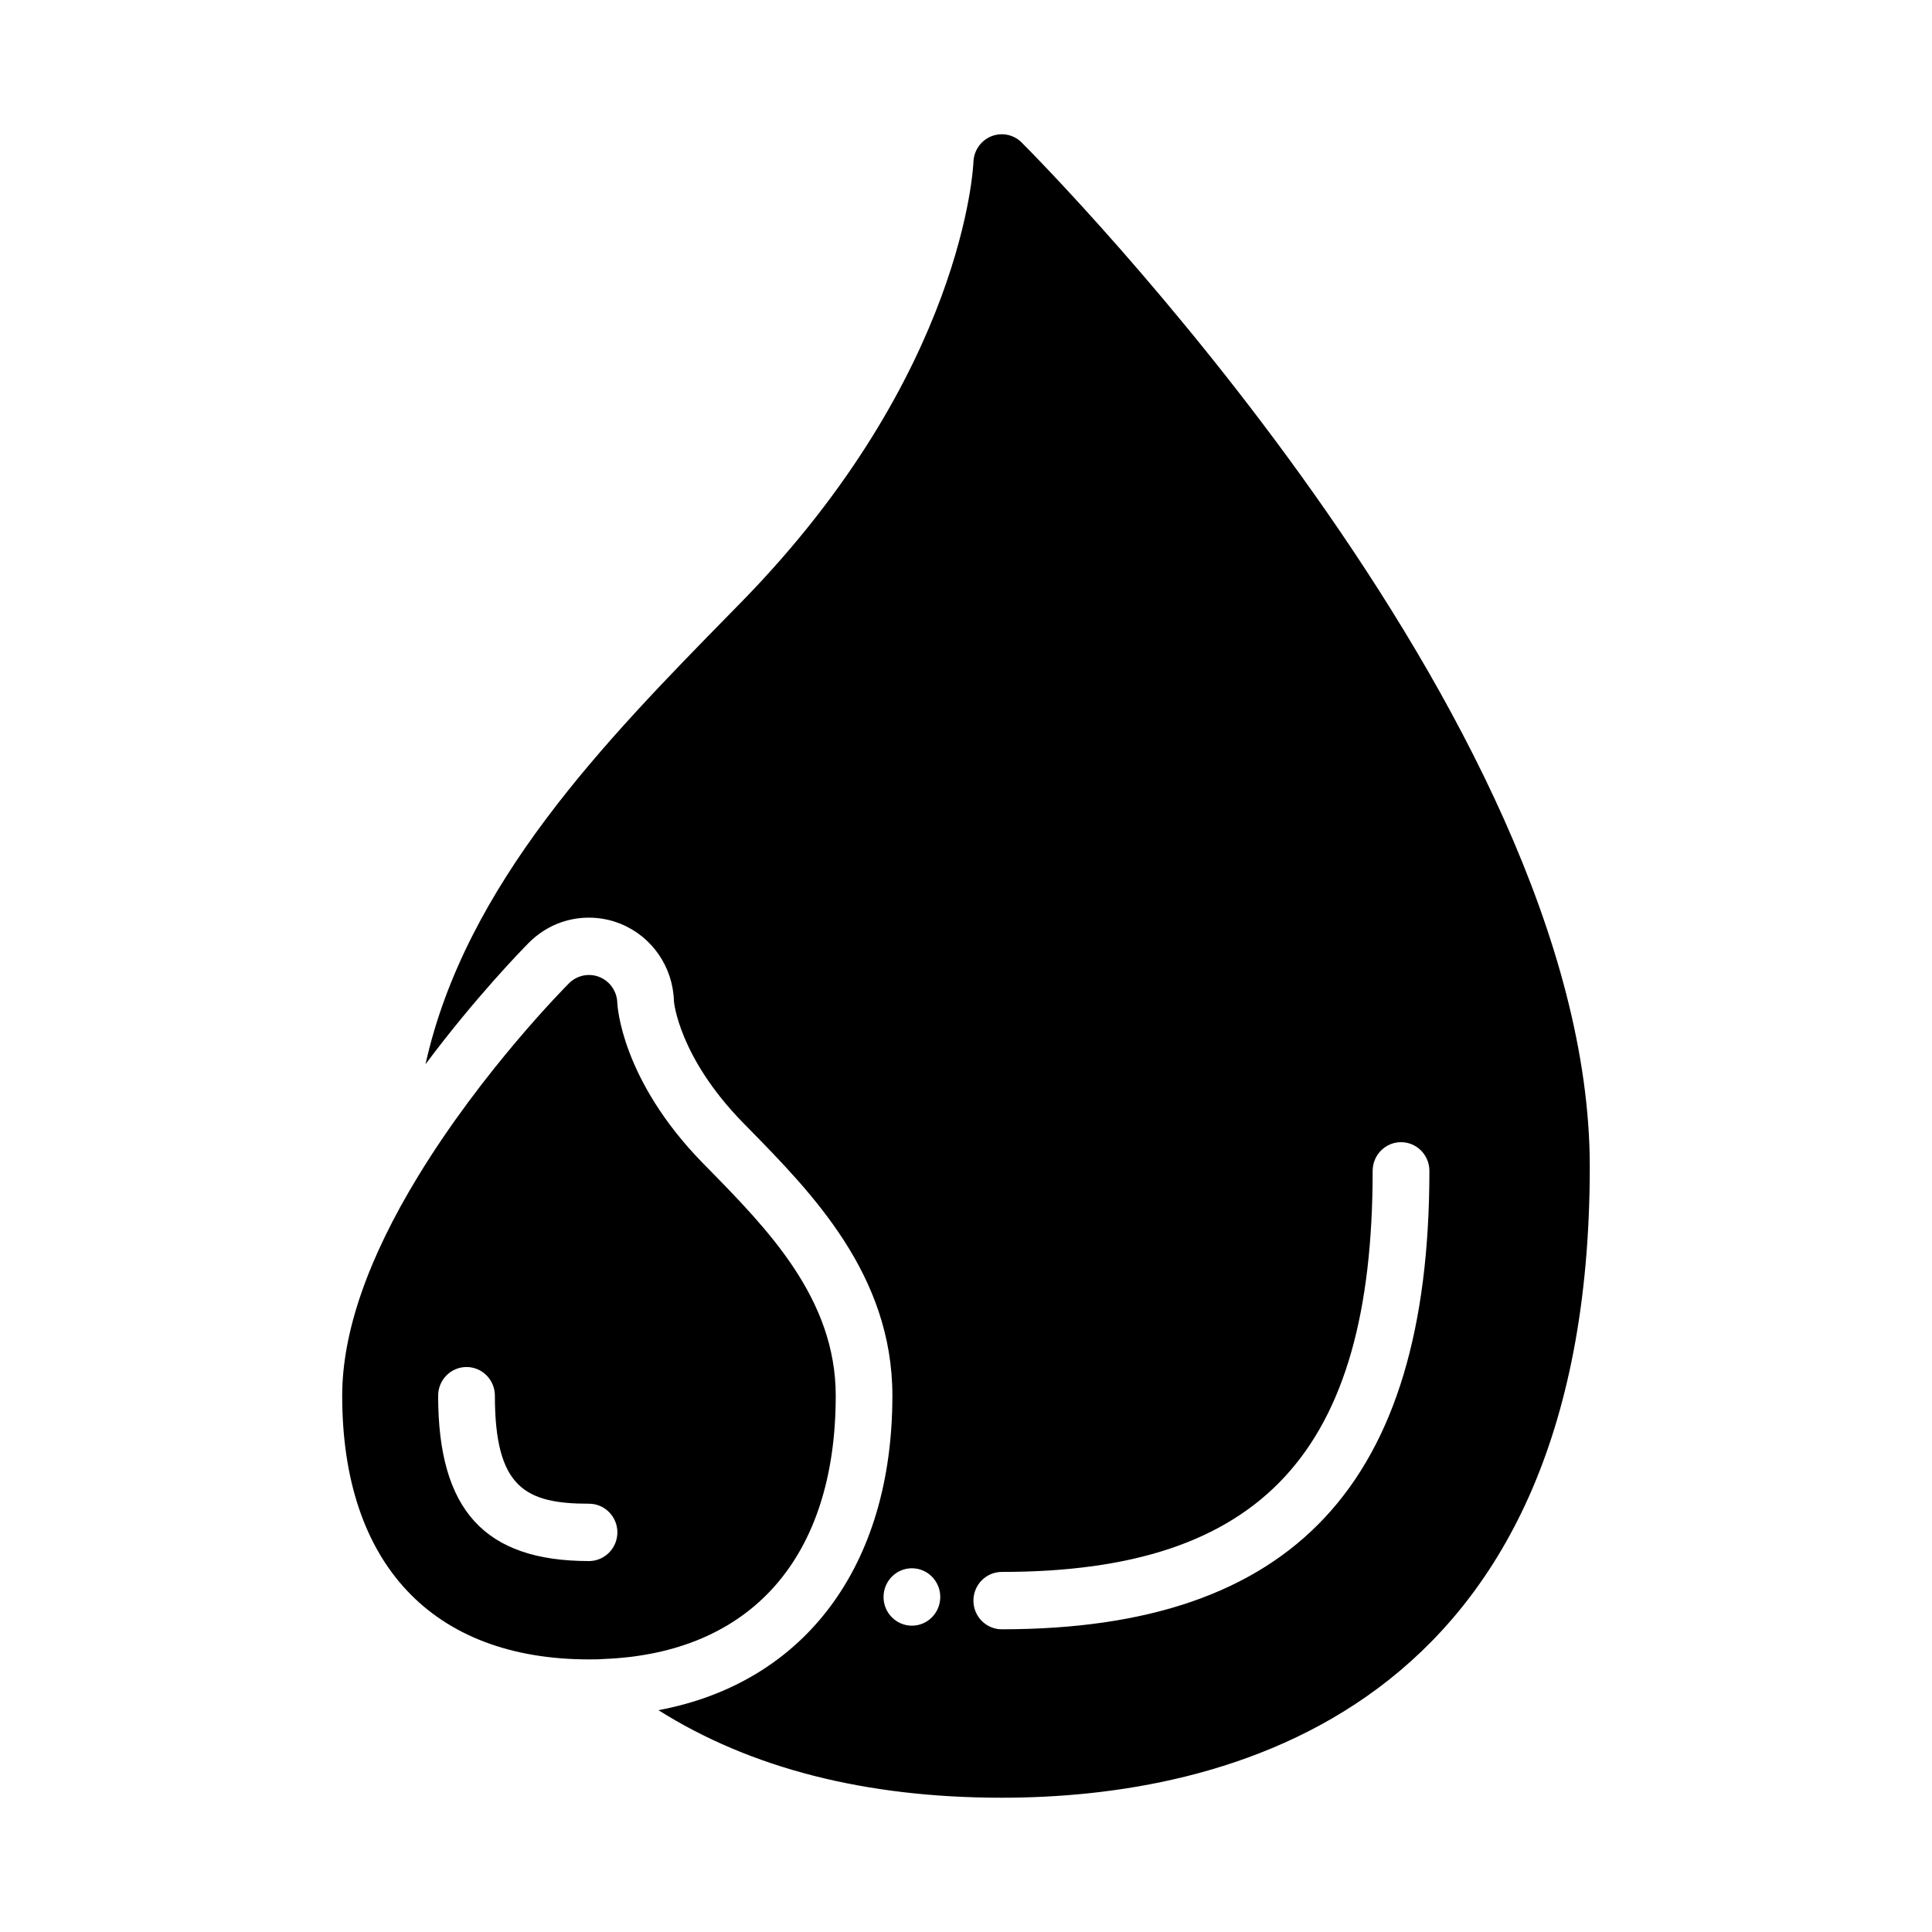
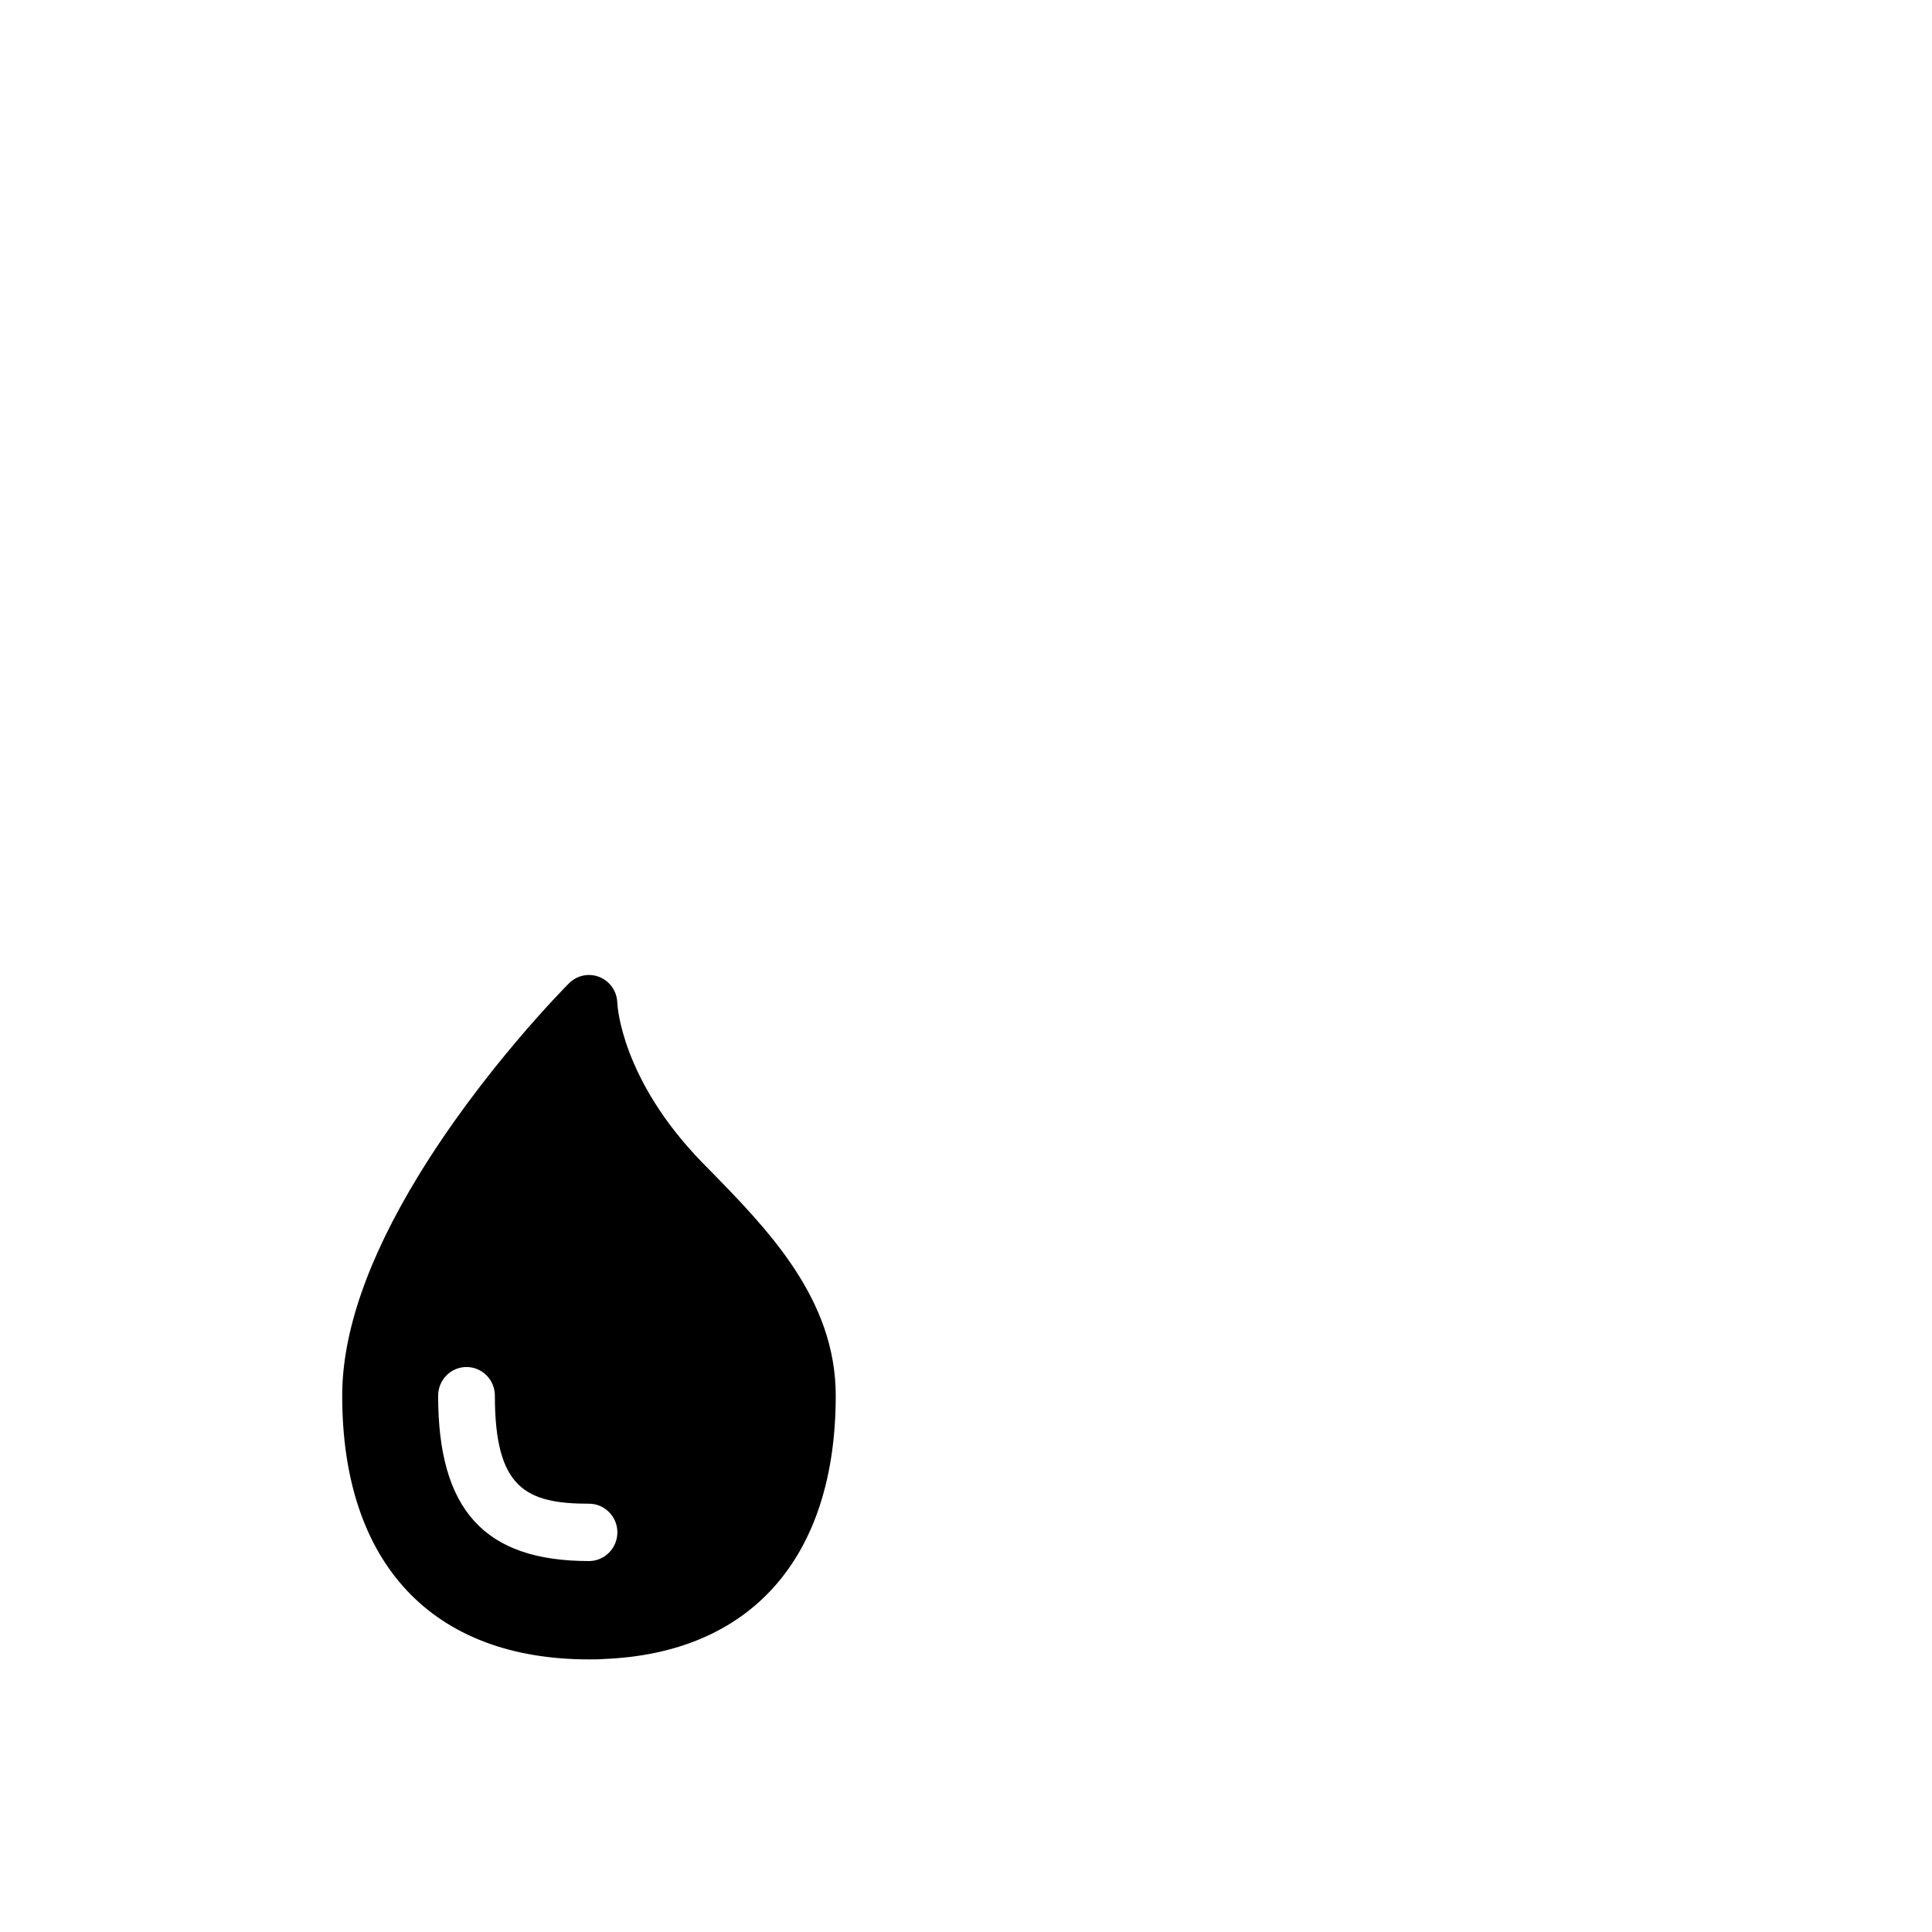
<svg xmlns="http://www.w3.org/2000/svg" fill="#000000" width="800px" height="800px" version="1.1" viewBox="144 144 512 512">
  <g>
-     <path d="m365.48 513.88c0-25.75-18.043-44.121-33.953-60.348l-1.348-1.371c-21.492-22.043-22.555-41.613-22.586-42.375-0.078-3.031-1.93-5.731-4.707-6.856-2.785-1.133-5.961-0.48-8.094 1.652-0.922 0.922-22.781 22.93-39.918 51.012-13.395 21.926-20.188 41.535-20.188 58.285 0 44.414 23.836 69.879 65.402 69.879 1.402 0 2.816-0.008 3.746-0.102 39.176-1.457 61.645-26.891 61.645-69.777zm-65.395 43.816c-27.648 0-39.973-13.516-39.973-43.816 0-4.203 3.363-7.606 7.519-7.606s7.519 3.402 7.519 7.606c0 24.34 8.039 28.621 24.945 28.621 4.148 0 7.519 3.402 7.519 7.606-0.02 4.195-3.391 7.59-7.531 7.59z" />
-     <path d="m414.77 181.78c-2.125-2.133-5.305-2.777-8.078-1.652-2.777 1.125-4.629 3.801-4.723 6.832-0.016 0.543-2.289 55.992-61.387 116.48l-2.992 3.055c-33.281 33.945-70.203 71.738-80.828 119.54 13.32-17.84 25.617-30.402 27.41-32.219 4.289-4.289 9.918-6.629 15.895-6.629 2.898 0 5.731 0.551 8.422 1.645 8.336 3.394 13.887 11.461 14.113 20.555 0.023 0.172 1.289 14.688 18.254 32.094l1.309 1.332c17.082 17.406 38.328 39.055 38.328 71.062 0 45.352-23.41 76.105-61.992 83.34 24.344 15.352 54.777 23.199 90.988 23.199 58.191 0 155.82-21.734 155.82-167.25 0-119.32-144.39-265.23-150.54-271.38zm-29.102 393.04c-4.148 0-7.519-3.402-7.519-7.606 0-4.195 3.363-7.606 7.519-7.606 4.148 0 7.512 3.41 7.512 7.606-0.004 4.203-3.363 7.606-7.512 7.606zm23.82 0.961c-4.148 0-7.519-3.402-7.519-7.598 0-4.203 3.371-7.606 7.519-7.606 68.887 0 98.281-31.781 98.281-106.28 0-4.203 3.363-7.606 7.519-7.606 4.148 0 7.519 3.402 7.519 7.606-0.012 82.887-36.016 121.48-113.32 121.48z" />
+     <path d="m365.48 513.88c0-25.75-18.043-44.121-33.953-60.348l-1.348-1.371c-21.492-22.043-22.555-41.613-22.586-42.375-0.078-3.031-1.93-5.731-4.707-6.856-2.785-1.133-5.961-0.48-8.094 1.652-0.922 0.922-22.781 22.93-39.918 51.012-13.395 21.926-20.188 41.535-20.188 58.285 0 44.414 23.836 69.879 65.402 69.879 1.402 0 2.816-0.008 3.746-0.102 39.176-1.457 61.645-26.891 61.645-69.777m-65.395 43.816c-27.648 0-39.973-13.516-39.973-43.816 0-4.203 3.363-7.606 7.519-7.606s7.519 3.402 7.519 7.606c0 24.34 8.039 28.621 24.945 28.621 4.148 0 7.519 3.402 7.519 7.606-0.02 4.195-3.391 7.59-7.531 7.59z" />
  </g>
</svg>